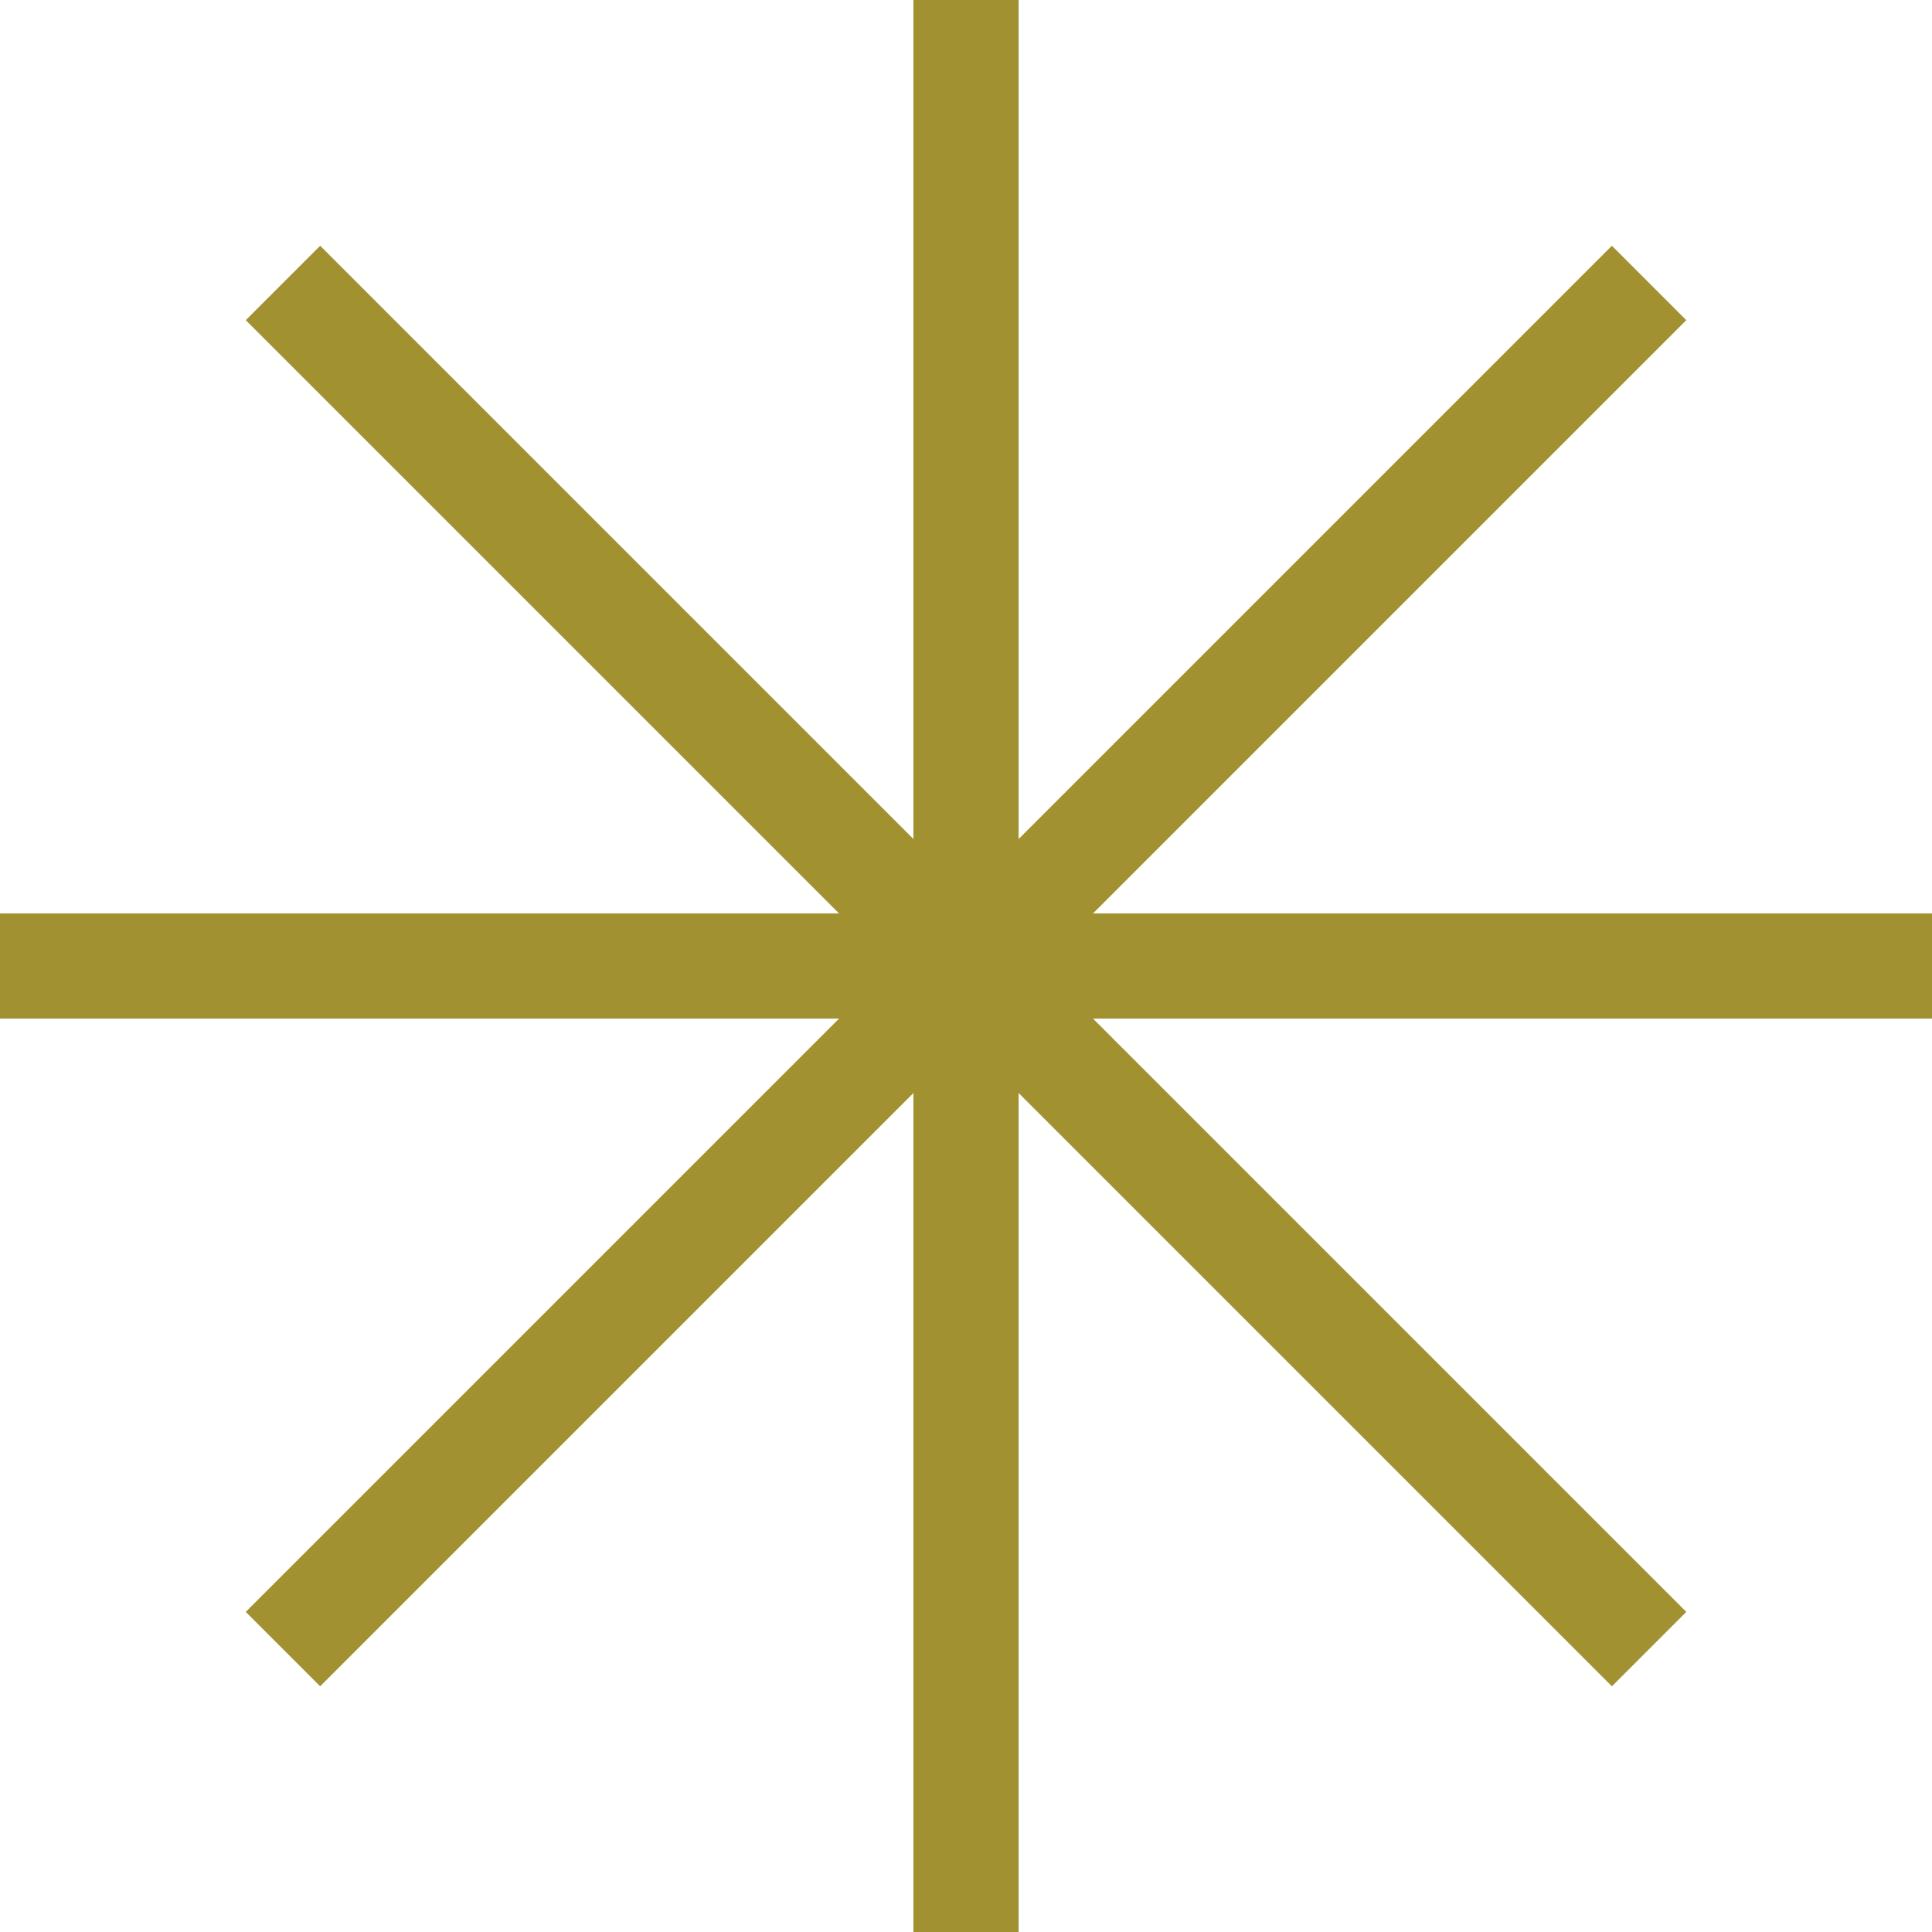
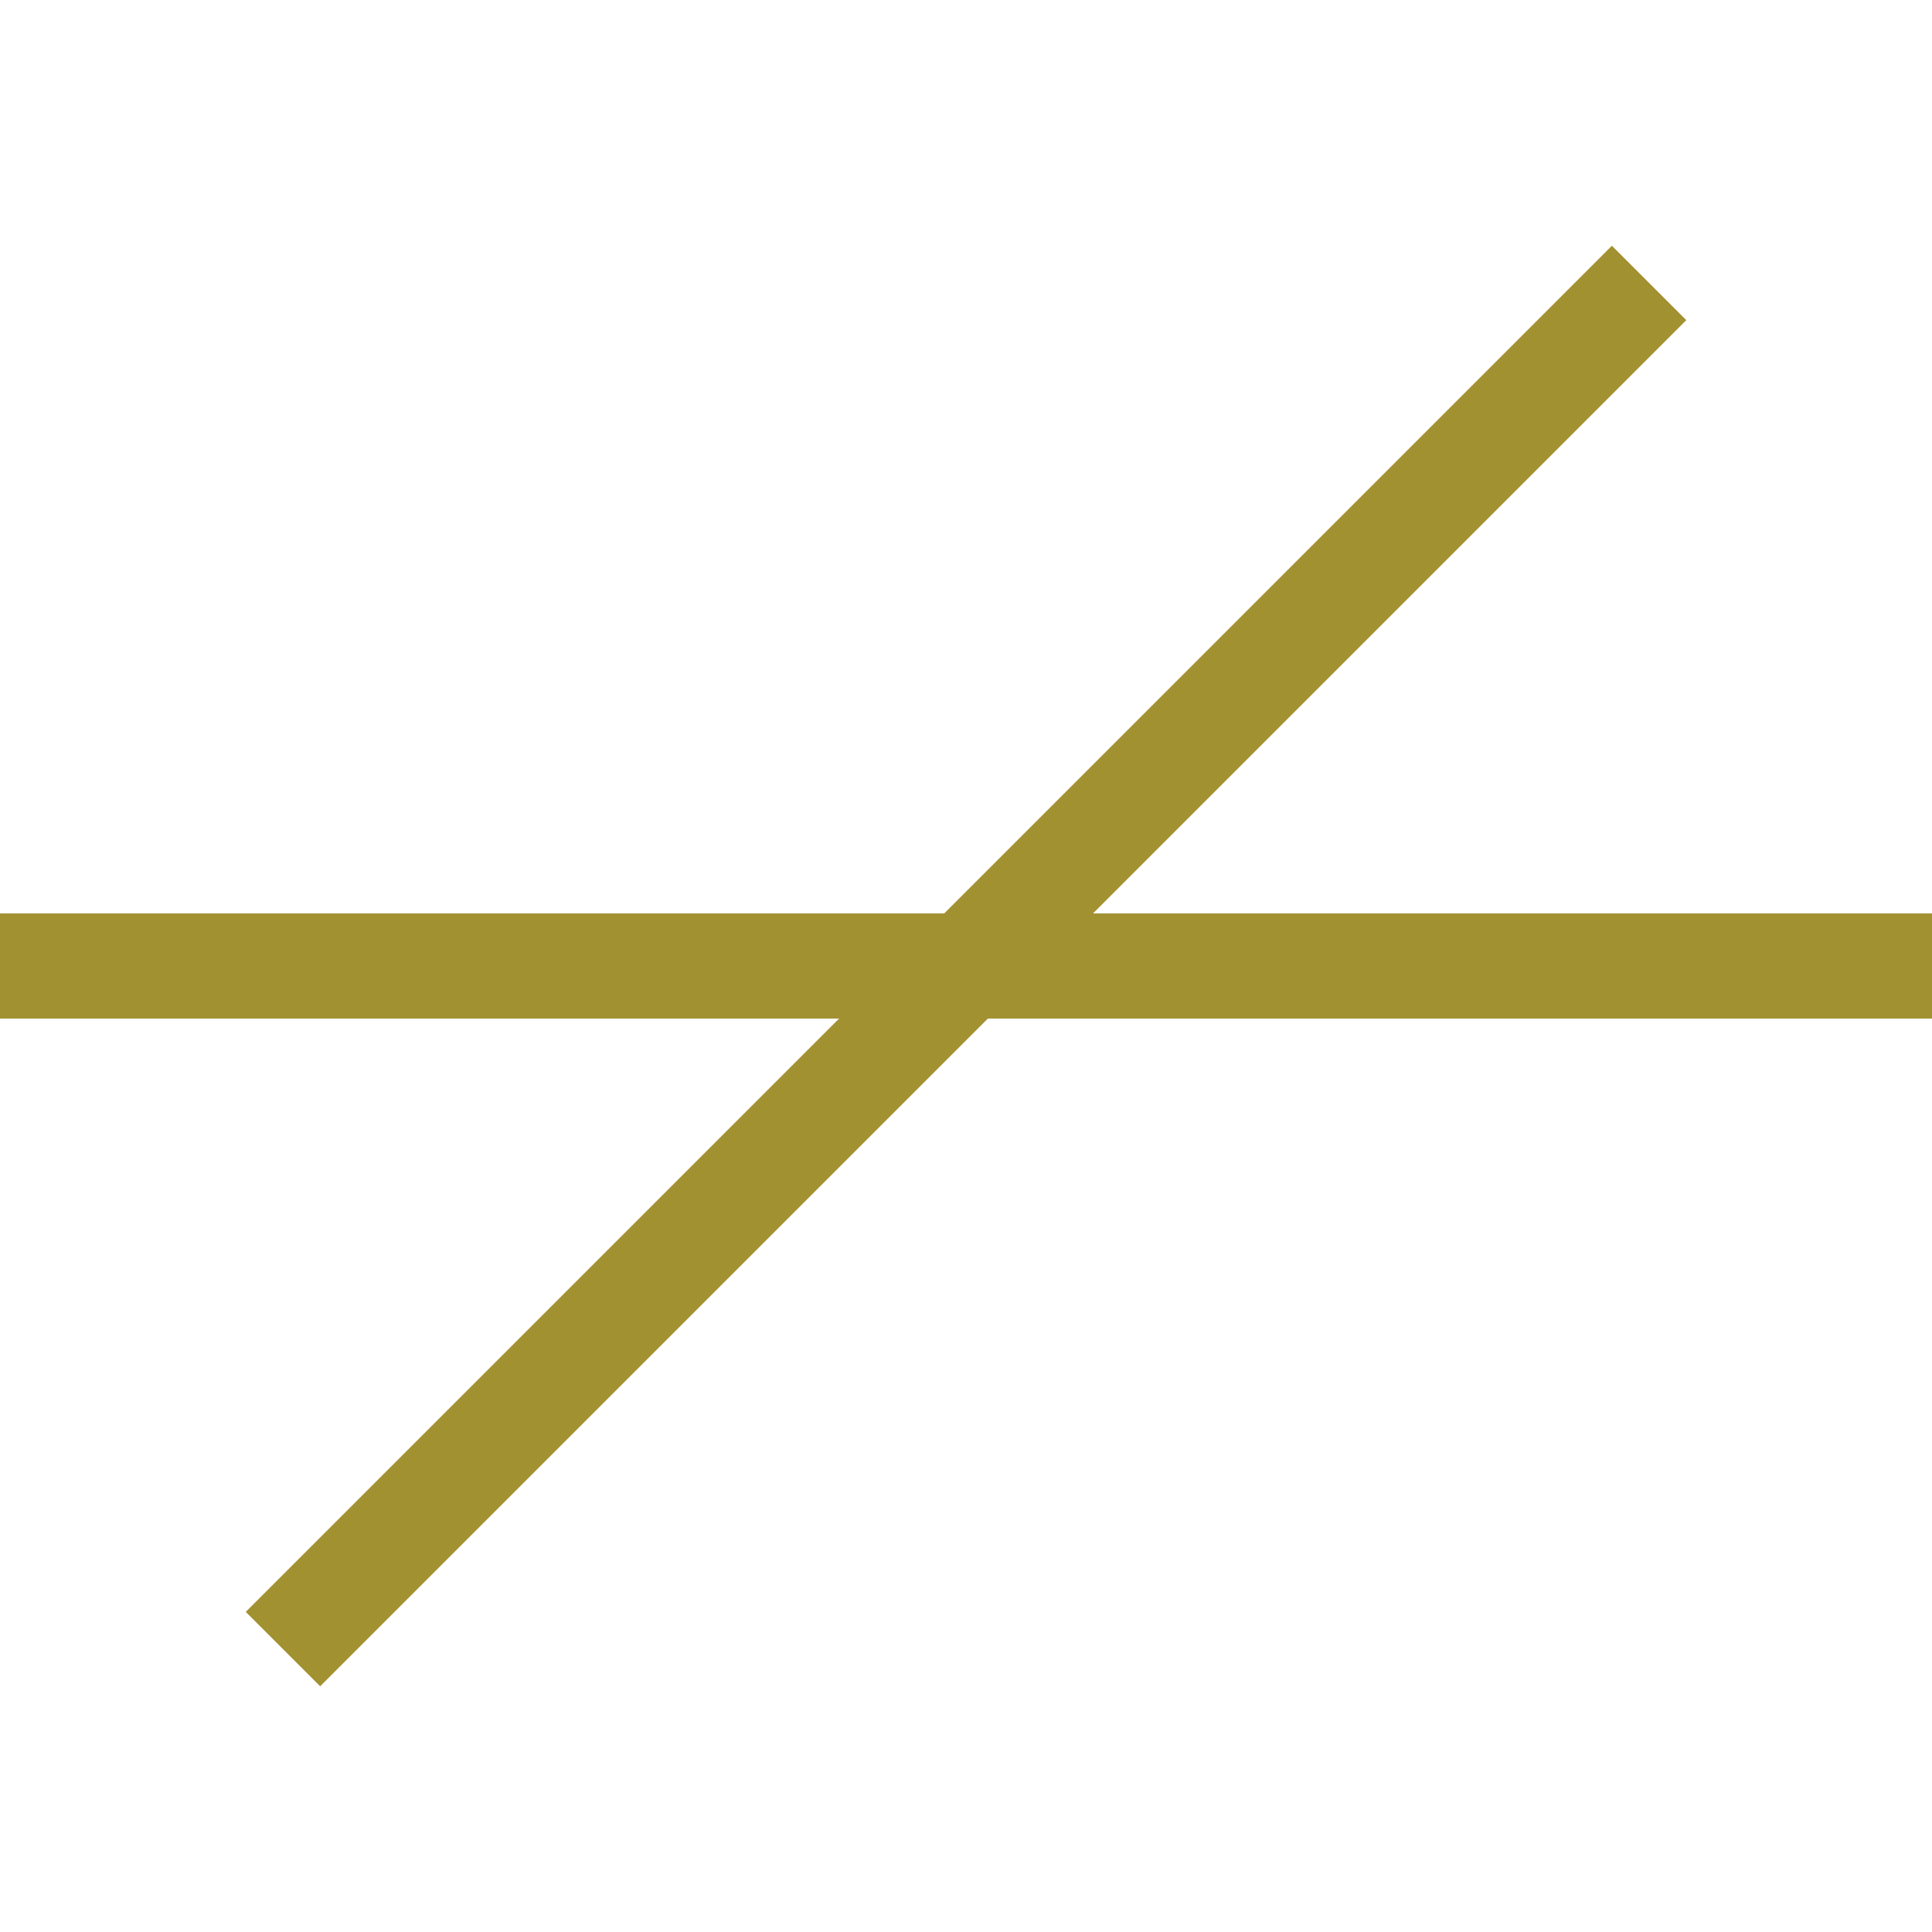
<svg xmlns="http://www.w3.org/2000/svg" id="_レイヤー_2" viewBox="0 0 36.728 36.728">
  <defs>
    <style>.cls-1{fill:none;stroke:#a29131;stroke-miterlimit:10;stroke-width:2px;}</style>
  </defs>
  <g id="_レイヤー_1-2">
-     <line class="cls-1" x1="18.364" y1="36.728" x2="18.364" y2="0" />
    <line class="cls-1" x1="36.728" y1="18.364" x2="0" y2="18.364" />
    <line class="cls-1" x1="31.35" y1="5.379" x2="5.379" y2="31.35" />
-     <line class="cls-1" x1="5.379" y1="5.379" x2="31.35" y2="31.35" />
  </g>
</svg>